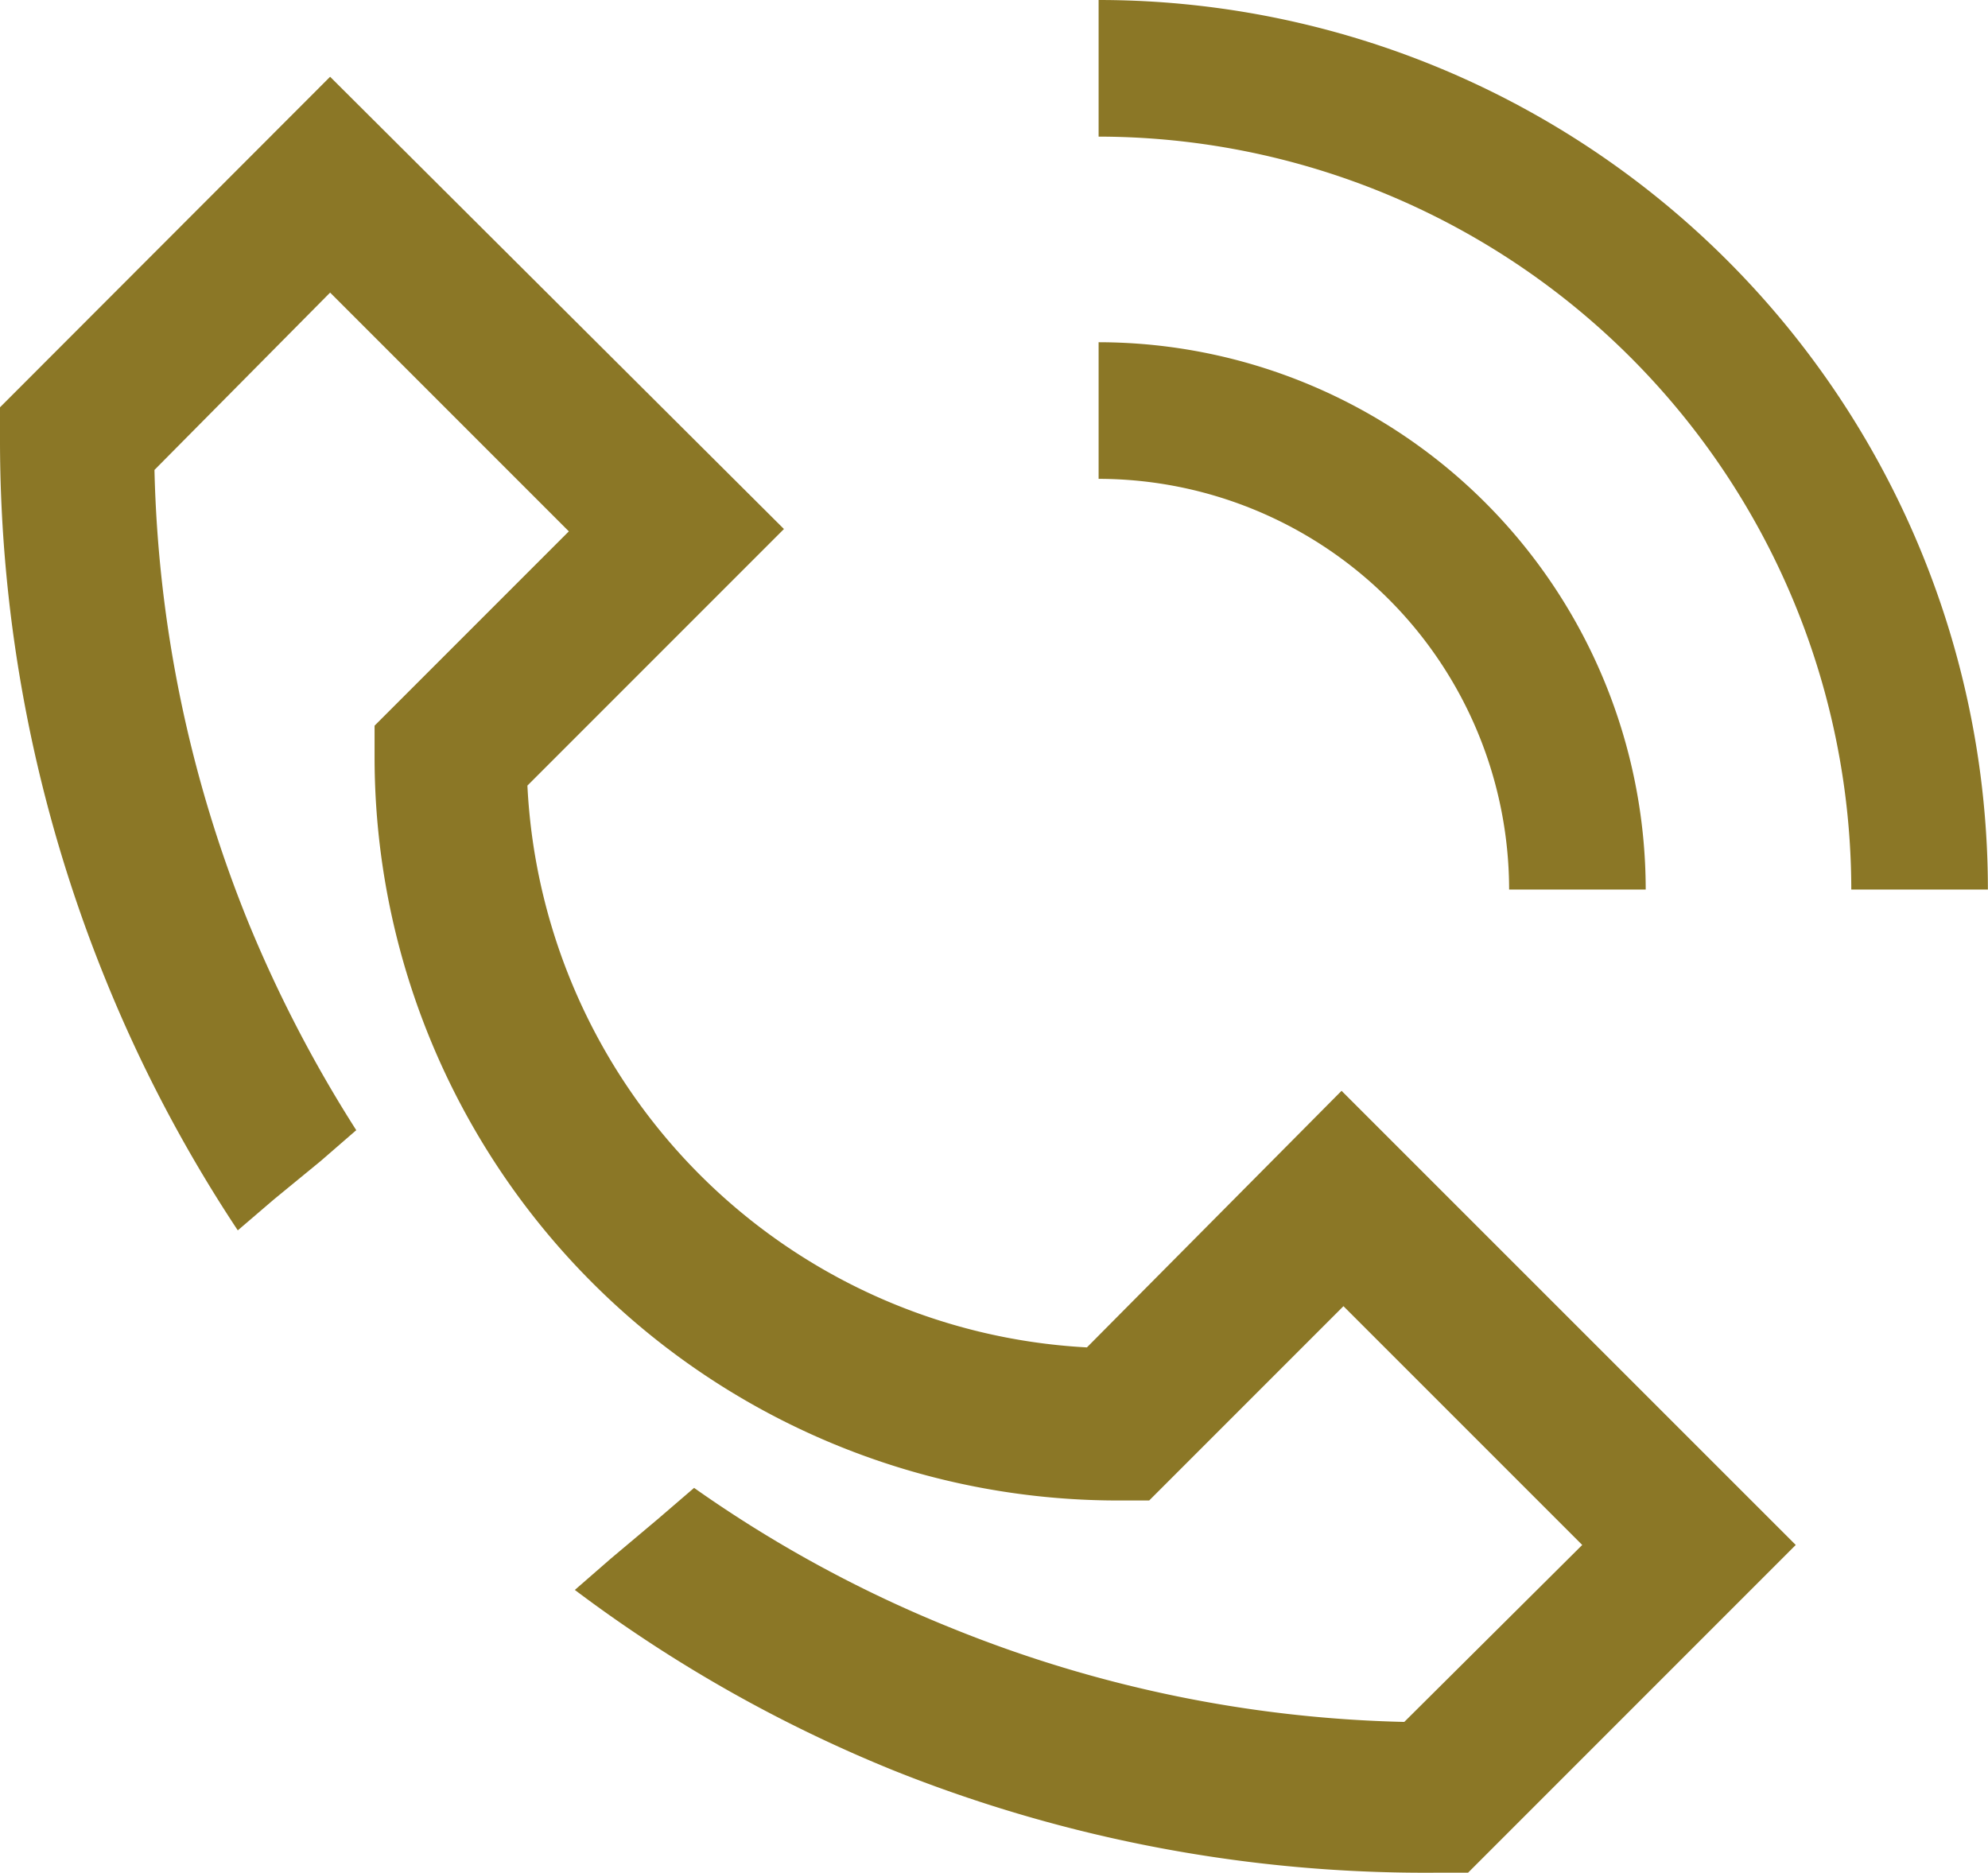
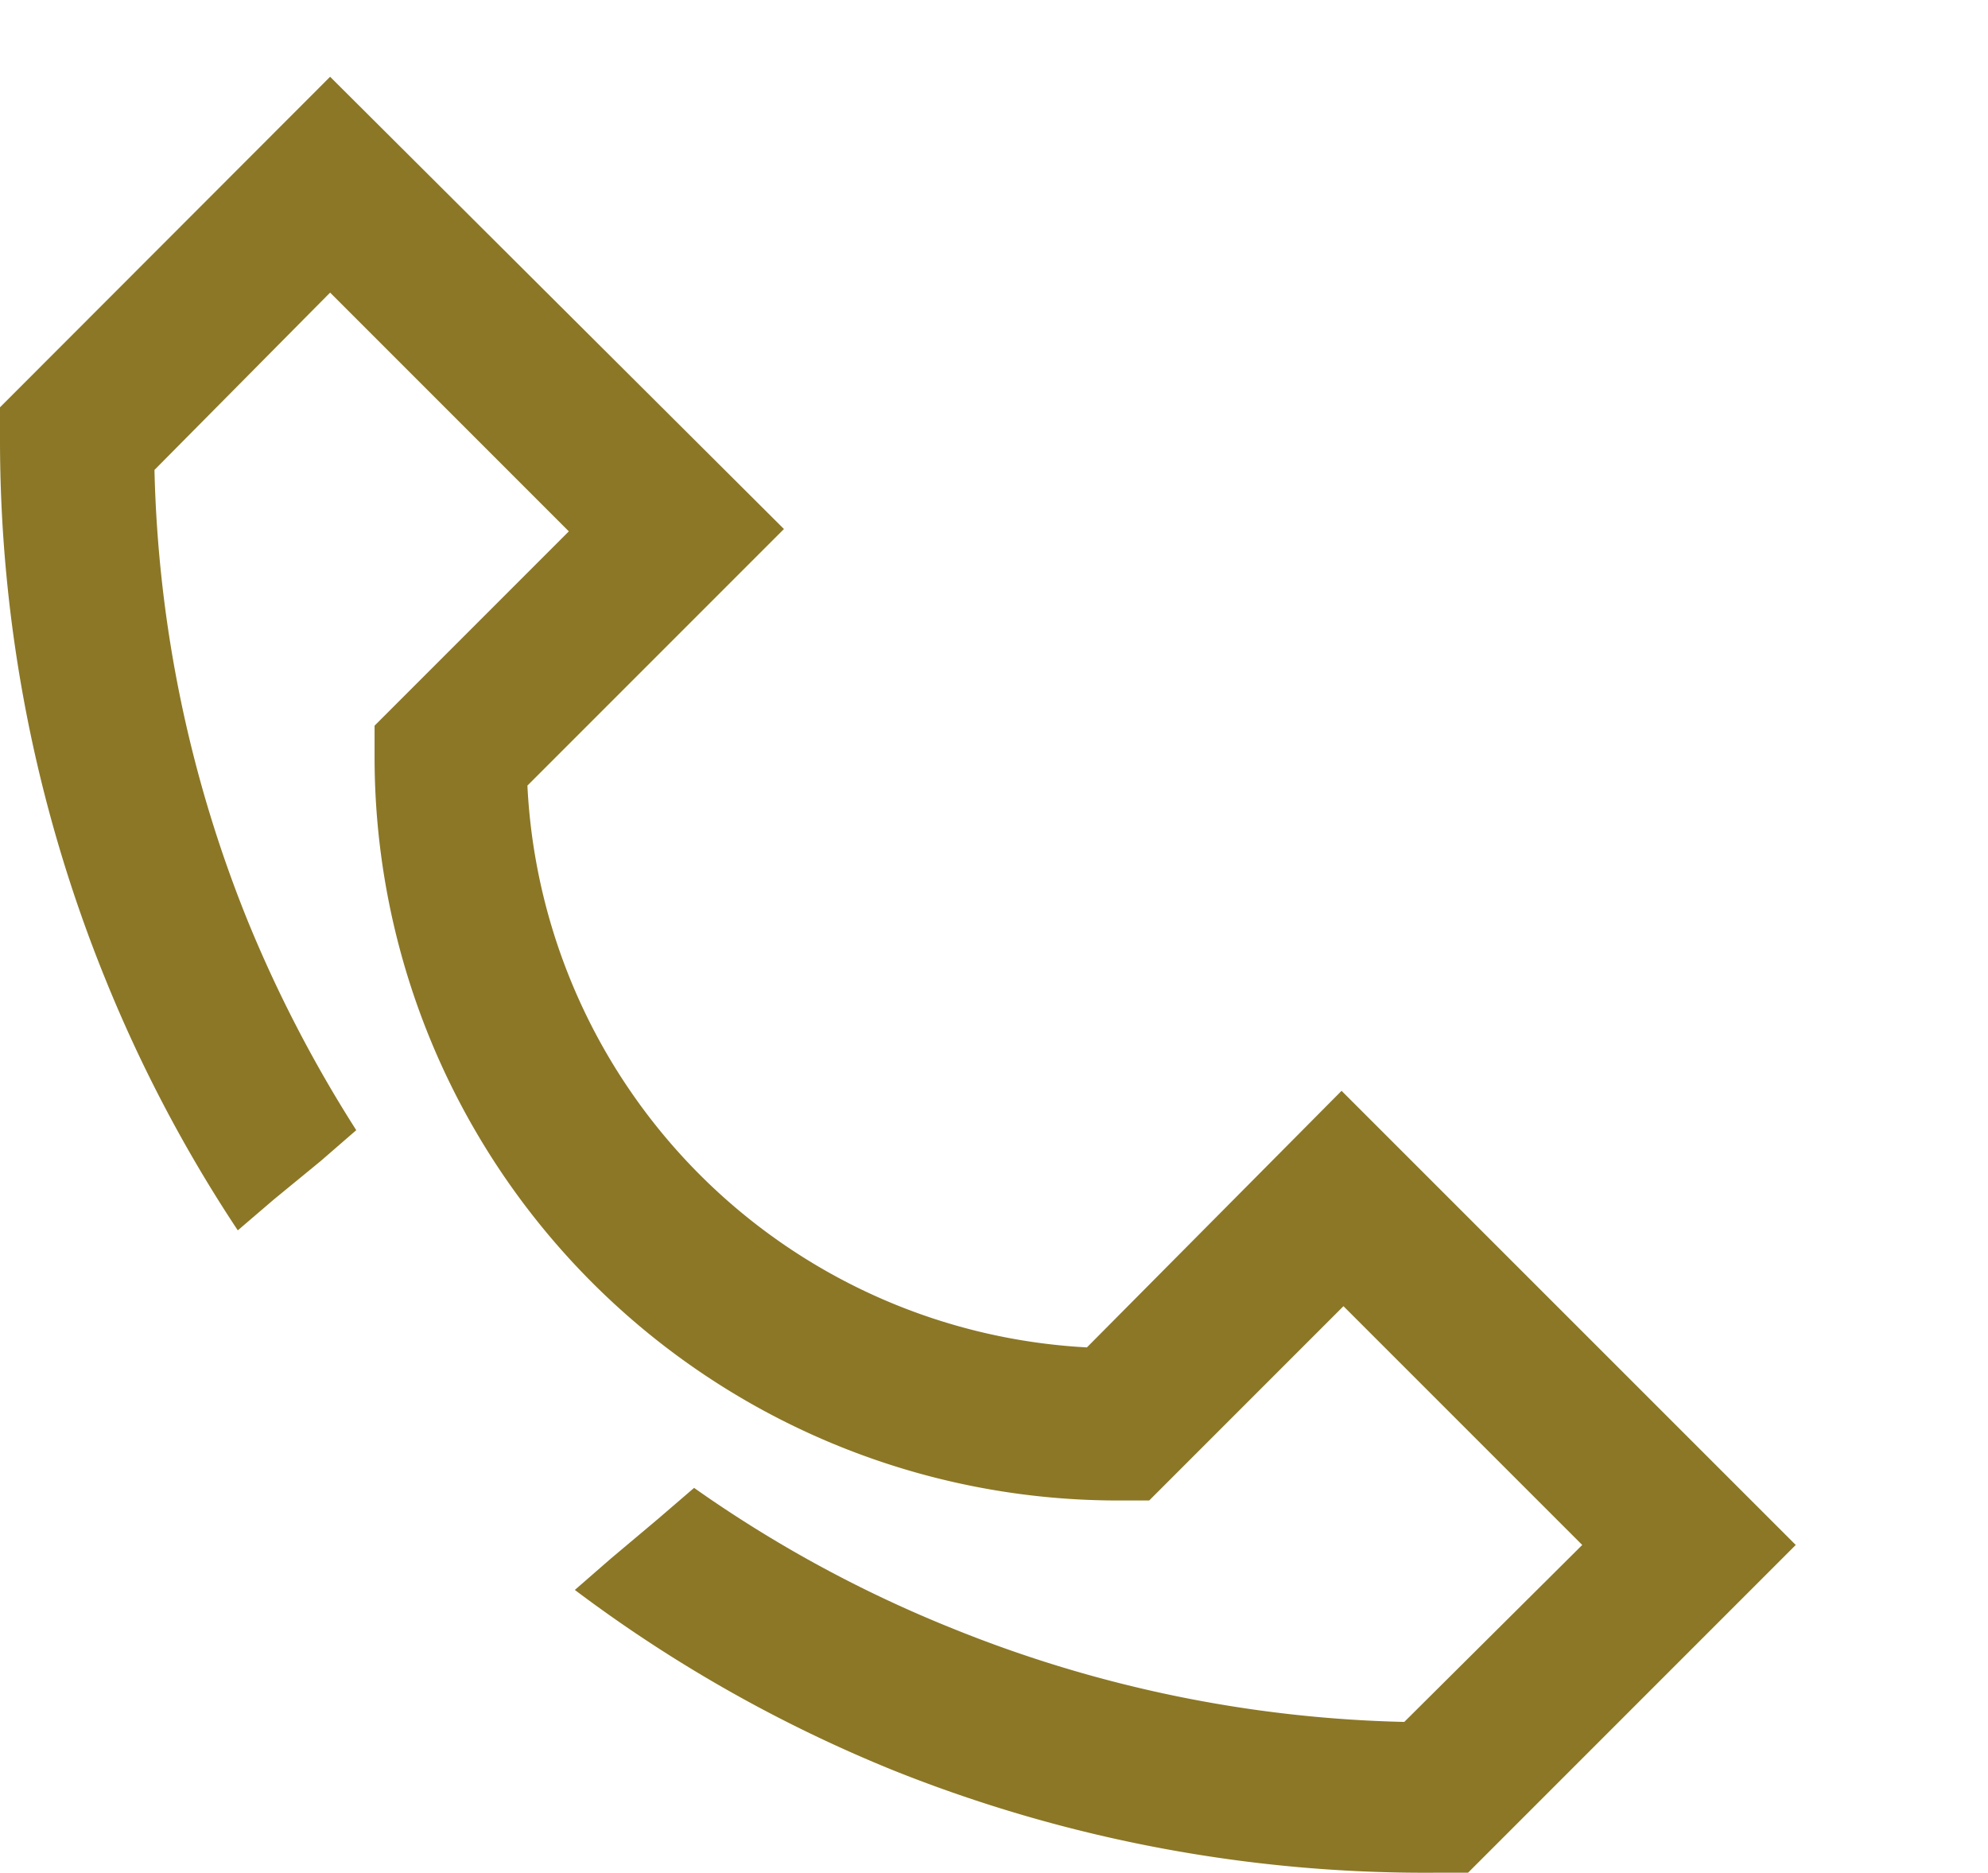
<svg xmlns="http://www.w3.org/2000/svg" id="ikony_kontakt-02" data-name="ikony kontakt-02" width="52.394" height="49.348" viewBox="0 0 52.394 49.348">
-   <path id="Path_21" data-name="Path 21" d="M34.289,21.732h3.6A14.434,14.434,0,0,0,23.47,7.31v3.6A10.832,10.832,0,0,1,34.289,21.732Z" transform="translate(5.484 1.708)" fill="#8b7726" />
-   <path id="Path_22" data-name="Path 22" d="M23.47,0V3.6A19.862,19.862,0,0,1,43.307,23.44h3.6A23.44,23.44,0,0,0,23.47,0Z" transform="translate(5.484 0)" fill="#8b7726" />
  <path id="Path_23" data-name="Path 23" d="M28.646,35.122A15.594,15.594,0,0,1,13.9,20.318l6.761-6.761L8.7,1.64,0,10.35v.827A37.75,37.75,0,0,0,2.776,25.413a37.269,37.269,0,0,0,3.491,6.625l.95-.814,1.234-1.012.938-.814a34.543,34.543,0,0,1-2.85-5.49A33.716,33.716,0,0,1,4.071,12L8.7,7.327l6.292,6.292-5.12,5.12v.827A19.591,19.591,0,0,0,29.46,39.156h.827l5.12-5.12L41.7,40.328,37.01,44.991a33.729,33.729,0,0,1-11.917-2.467,33.309,33.309,0,0,1-6.8-3.7l-.962.827L16.1,40.686l-.95.827a37.183,37.183,0,0,0,8.414,4.762,37.714,37.714,0,0,0,14.3,2.689h.827l8.636-8.636L35.357,28.361Z" transform="translate(0 0.383)" fill="#8b7726" />
</svg>